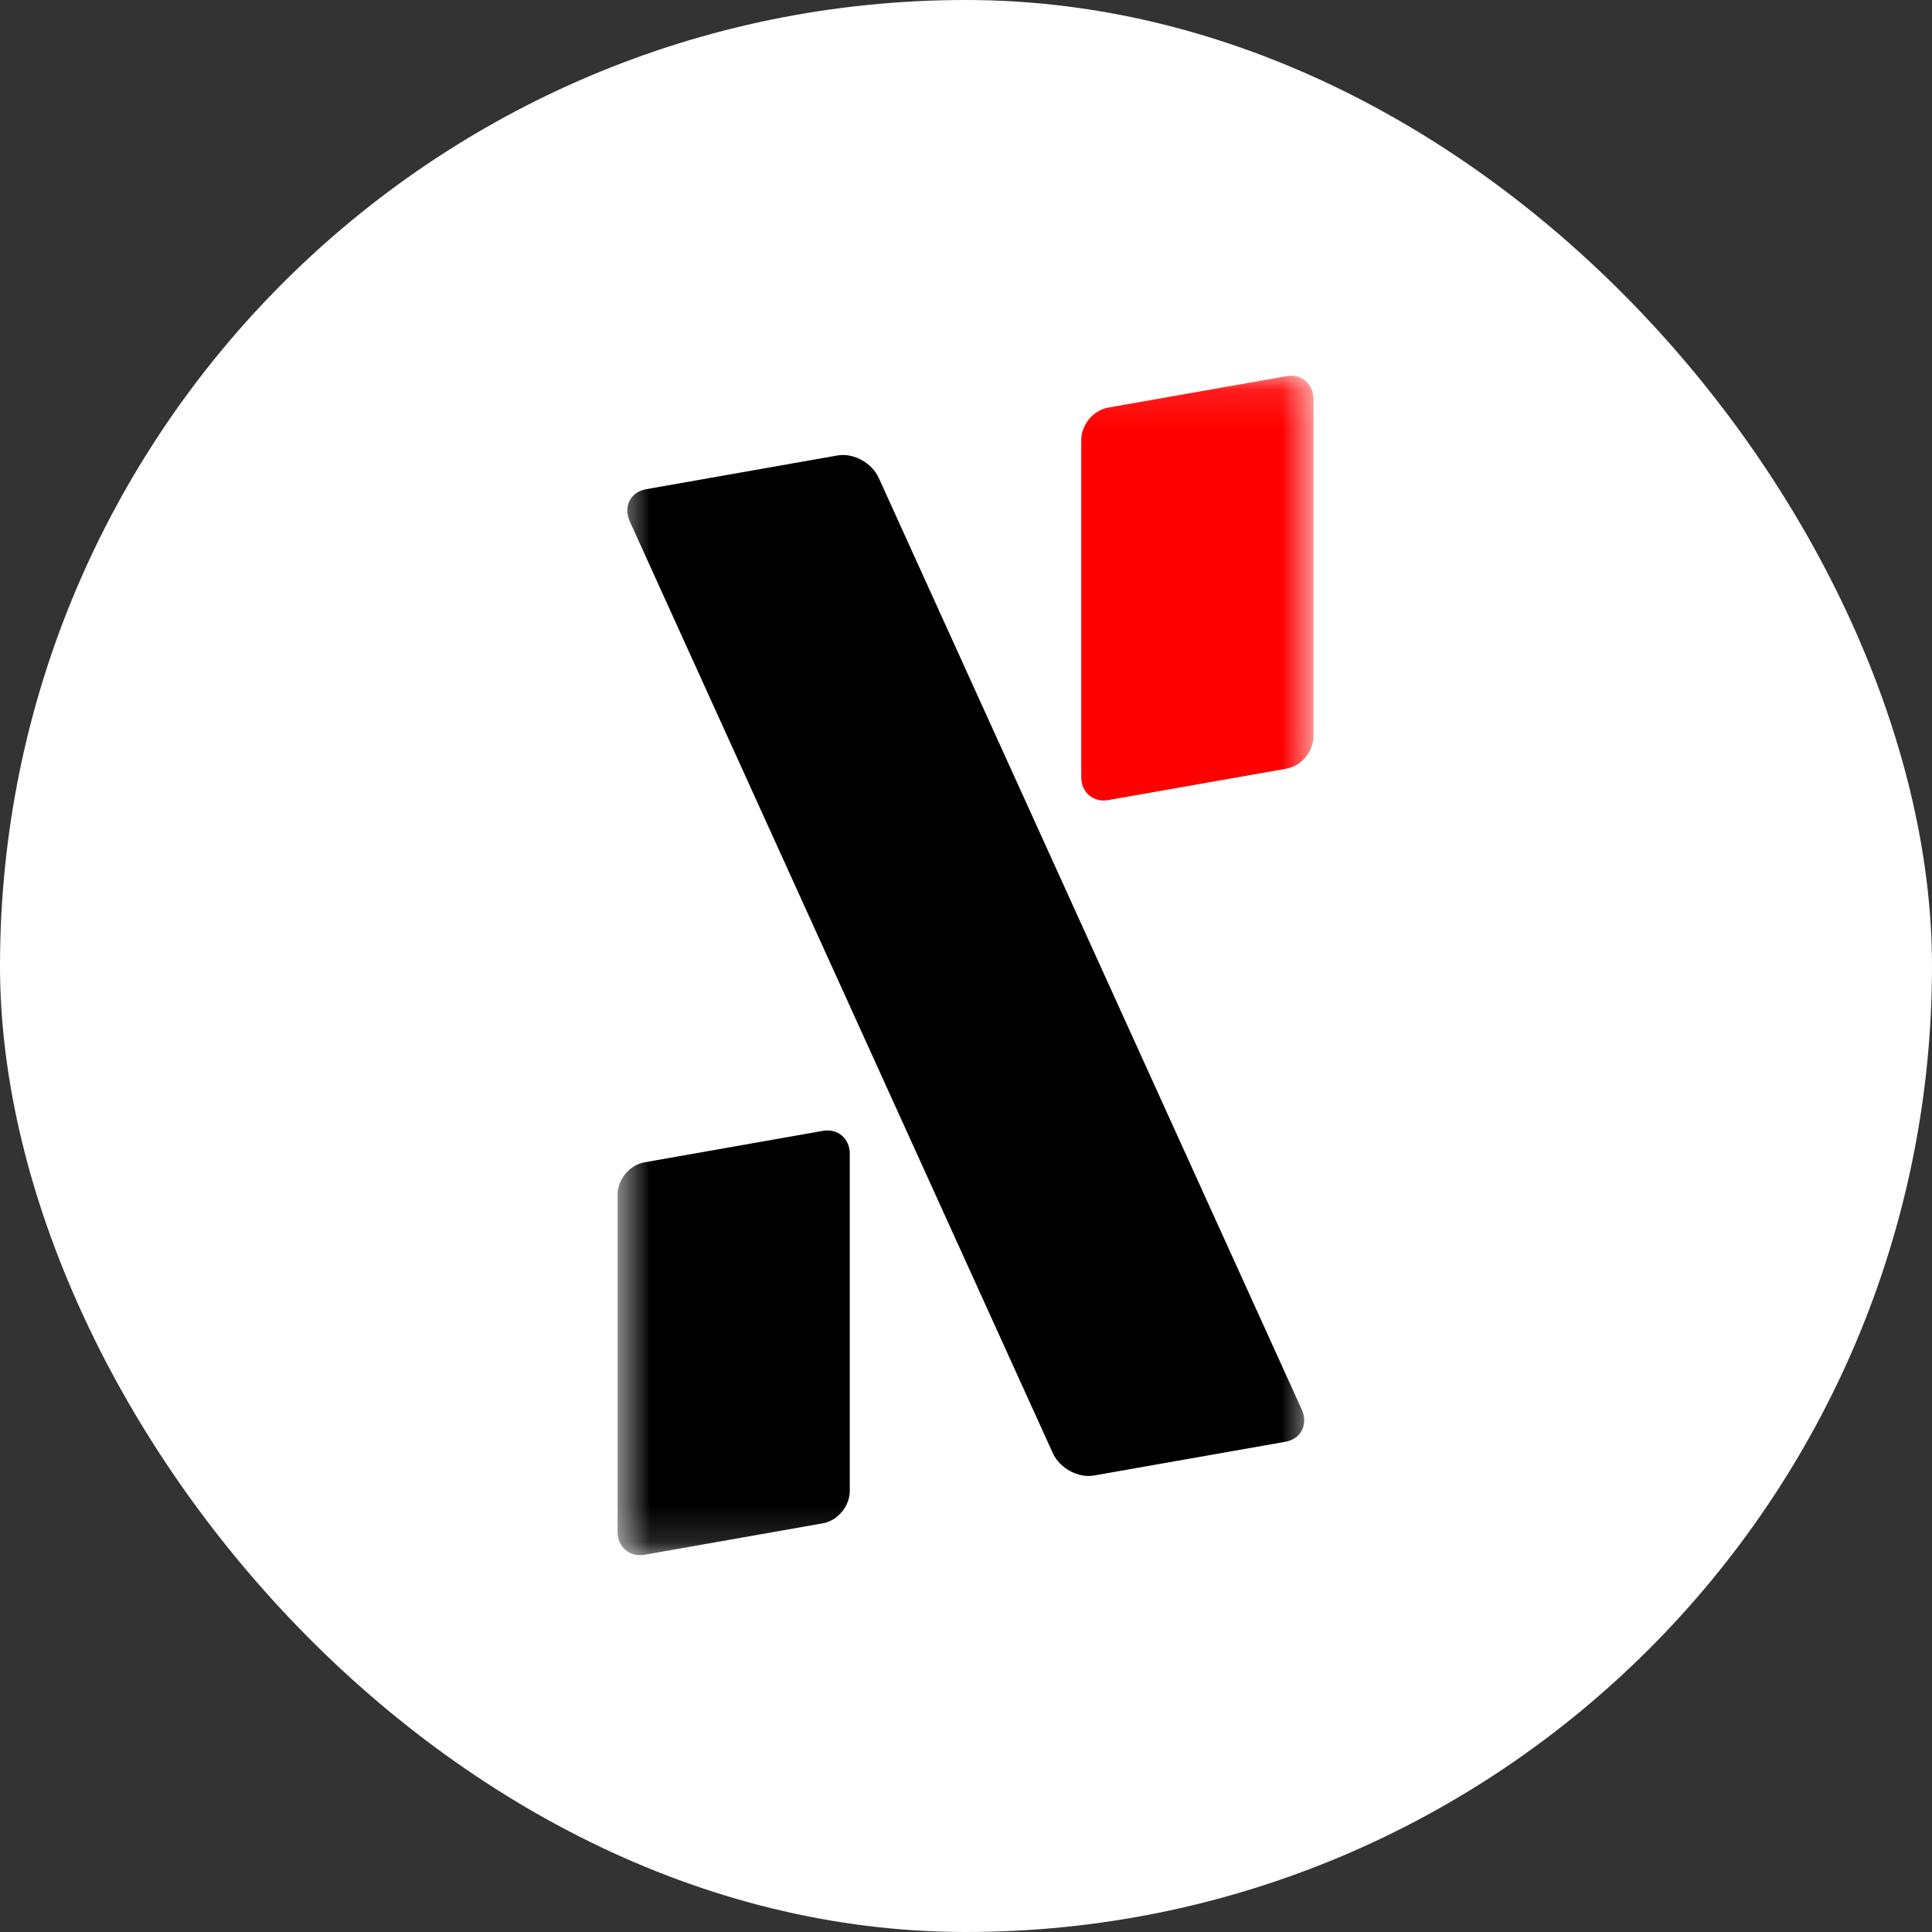
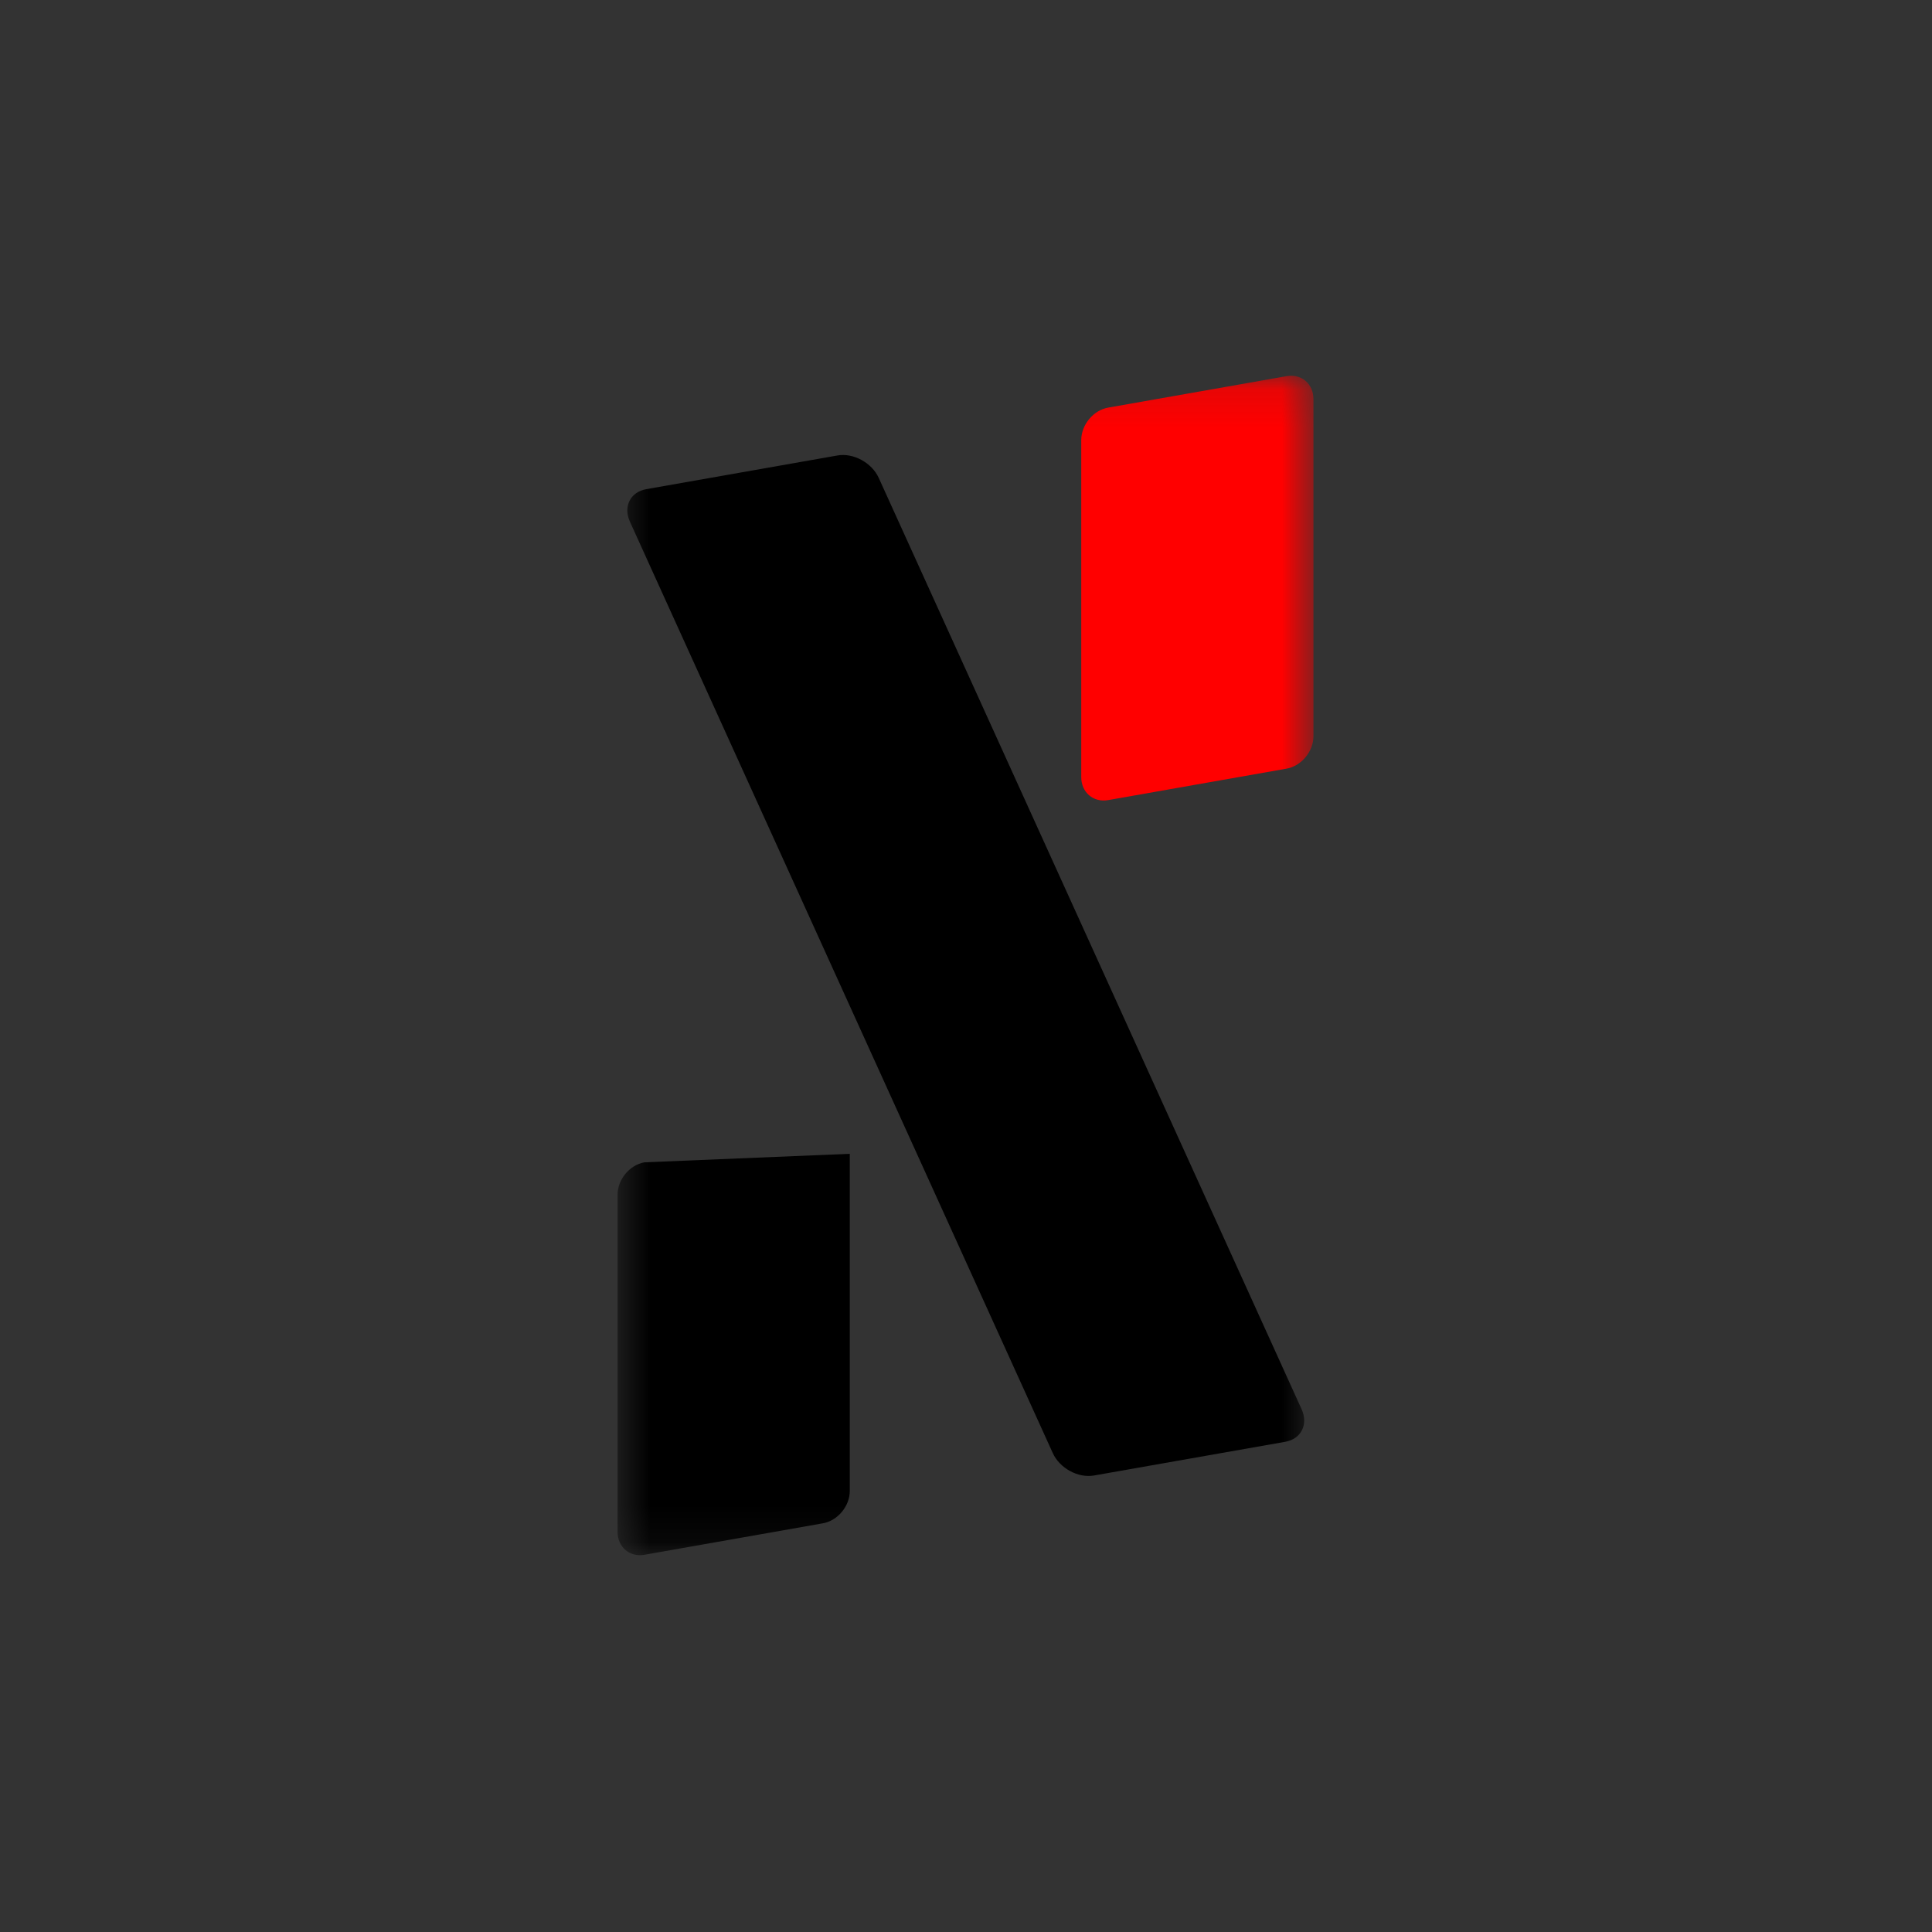
<svg xmlns="http://www.w3.org/2000/svg" width="52" height="52" viewBox="0 0 52 52" fill="none">
  <rect x="0" y="0" width="52" height="52" fill="#333333" stroke="none" />
-   <rect width="52" height="52" rx="26" fill="white" />
  <g clip-path="url(#clip0_3038_3225)">
    <mask id="mask0_3038_3225" style="mask-type:luminance" maskUnits="userSpaceOnUse" x="16" y="10" width="20" height="32">
      <path d="M35.345 10.113L16.598 10.113L16.598 41.859H35.345V10.113Z" fill="white" />
    </mask>
    <g mask="url(#mask0_3038_3225)">
-       <path d="M22.872 31.055C22.872 30.643 22.547 30.366 22.148 30.437L17.345 31.284C16.946 31.354 16.622 31.745 16.622 32.157V41.229C16.622 41.64 16.946 41.917 17.345 41.847L22.148 41C22.547 40.93 22.872 40.538 22.872 40.127V31.055Z" fill="black" />
+       <path d="M22.872 31.055L17.345 31.284C16.946 31.354 16.622 31.745 16.622 32.157V41.229C16.622 41.64 16.946 41.917 17.345 41.847L22.148 41C22.547 40.93 22.872 40.538 22.872 40.127V31.055Z" fill="black" />
      <path fill-rule="evenodd" clip-rule="evenodd" d="M35.352 10.743C35.352 10.331 35.028 10.054 34.629 10.124L29.826 10.971C29.427 11.041 29.102 11.433 29.102 11.845V20.916C29.102 21.328 29.427 21.605 29.826 21.535L34.629 20.688C35.028 20.617 35.352 20.226 35.352 19.814V10.743Z" fill="#FF0000" />
      <path d="M23.651 12.862C23.465 12.454 22.968 12.183 22.54 12.259L17.394 13.166C16.966 13.241 16.769 13.634 16.955 14.043L28.336 39.11C28.522 39.519 29.02 39.789 29.447 39.713L34.593 38.806C35.021 38.731 35.218 38.338 35.033 37.929L23.651 12.862Z" fill="black" />
    </g>
  </g>
  <defs>
    <clipPath id="clip0_3038_3225">
      <rect width="18.761" height="31.781" fill="white" transform="translate(16.605 10.109)" />
    </clipPath>
  </defs>
</svg>